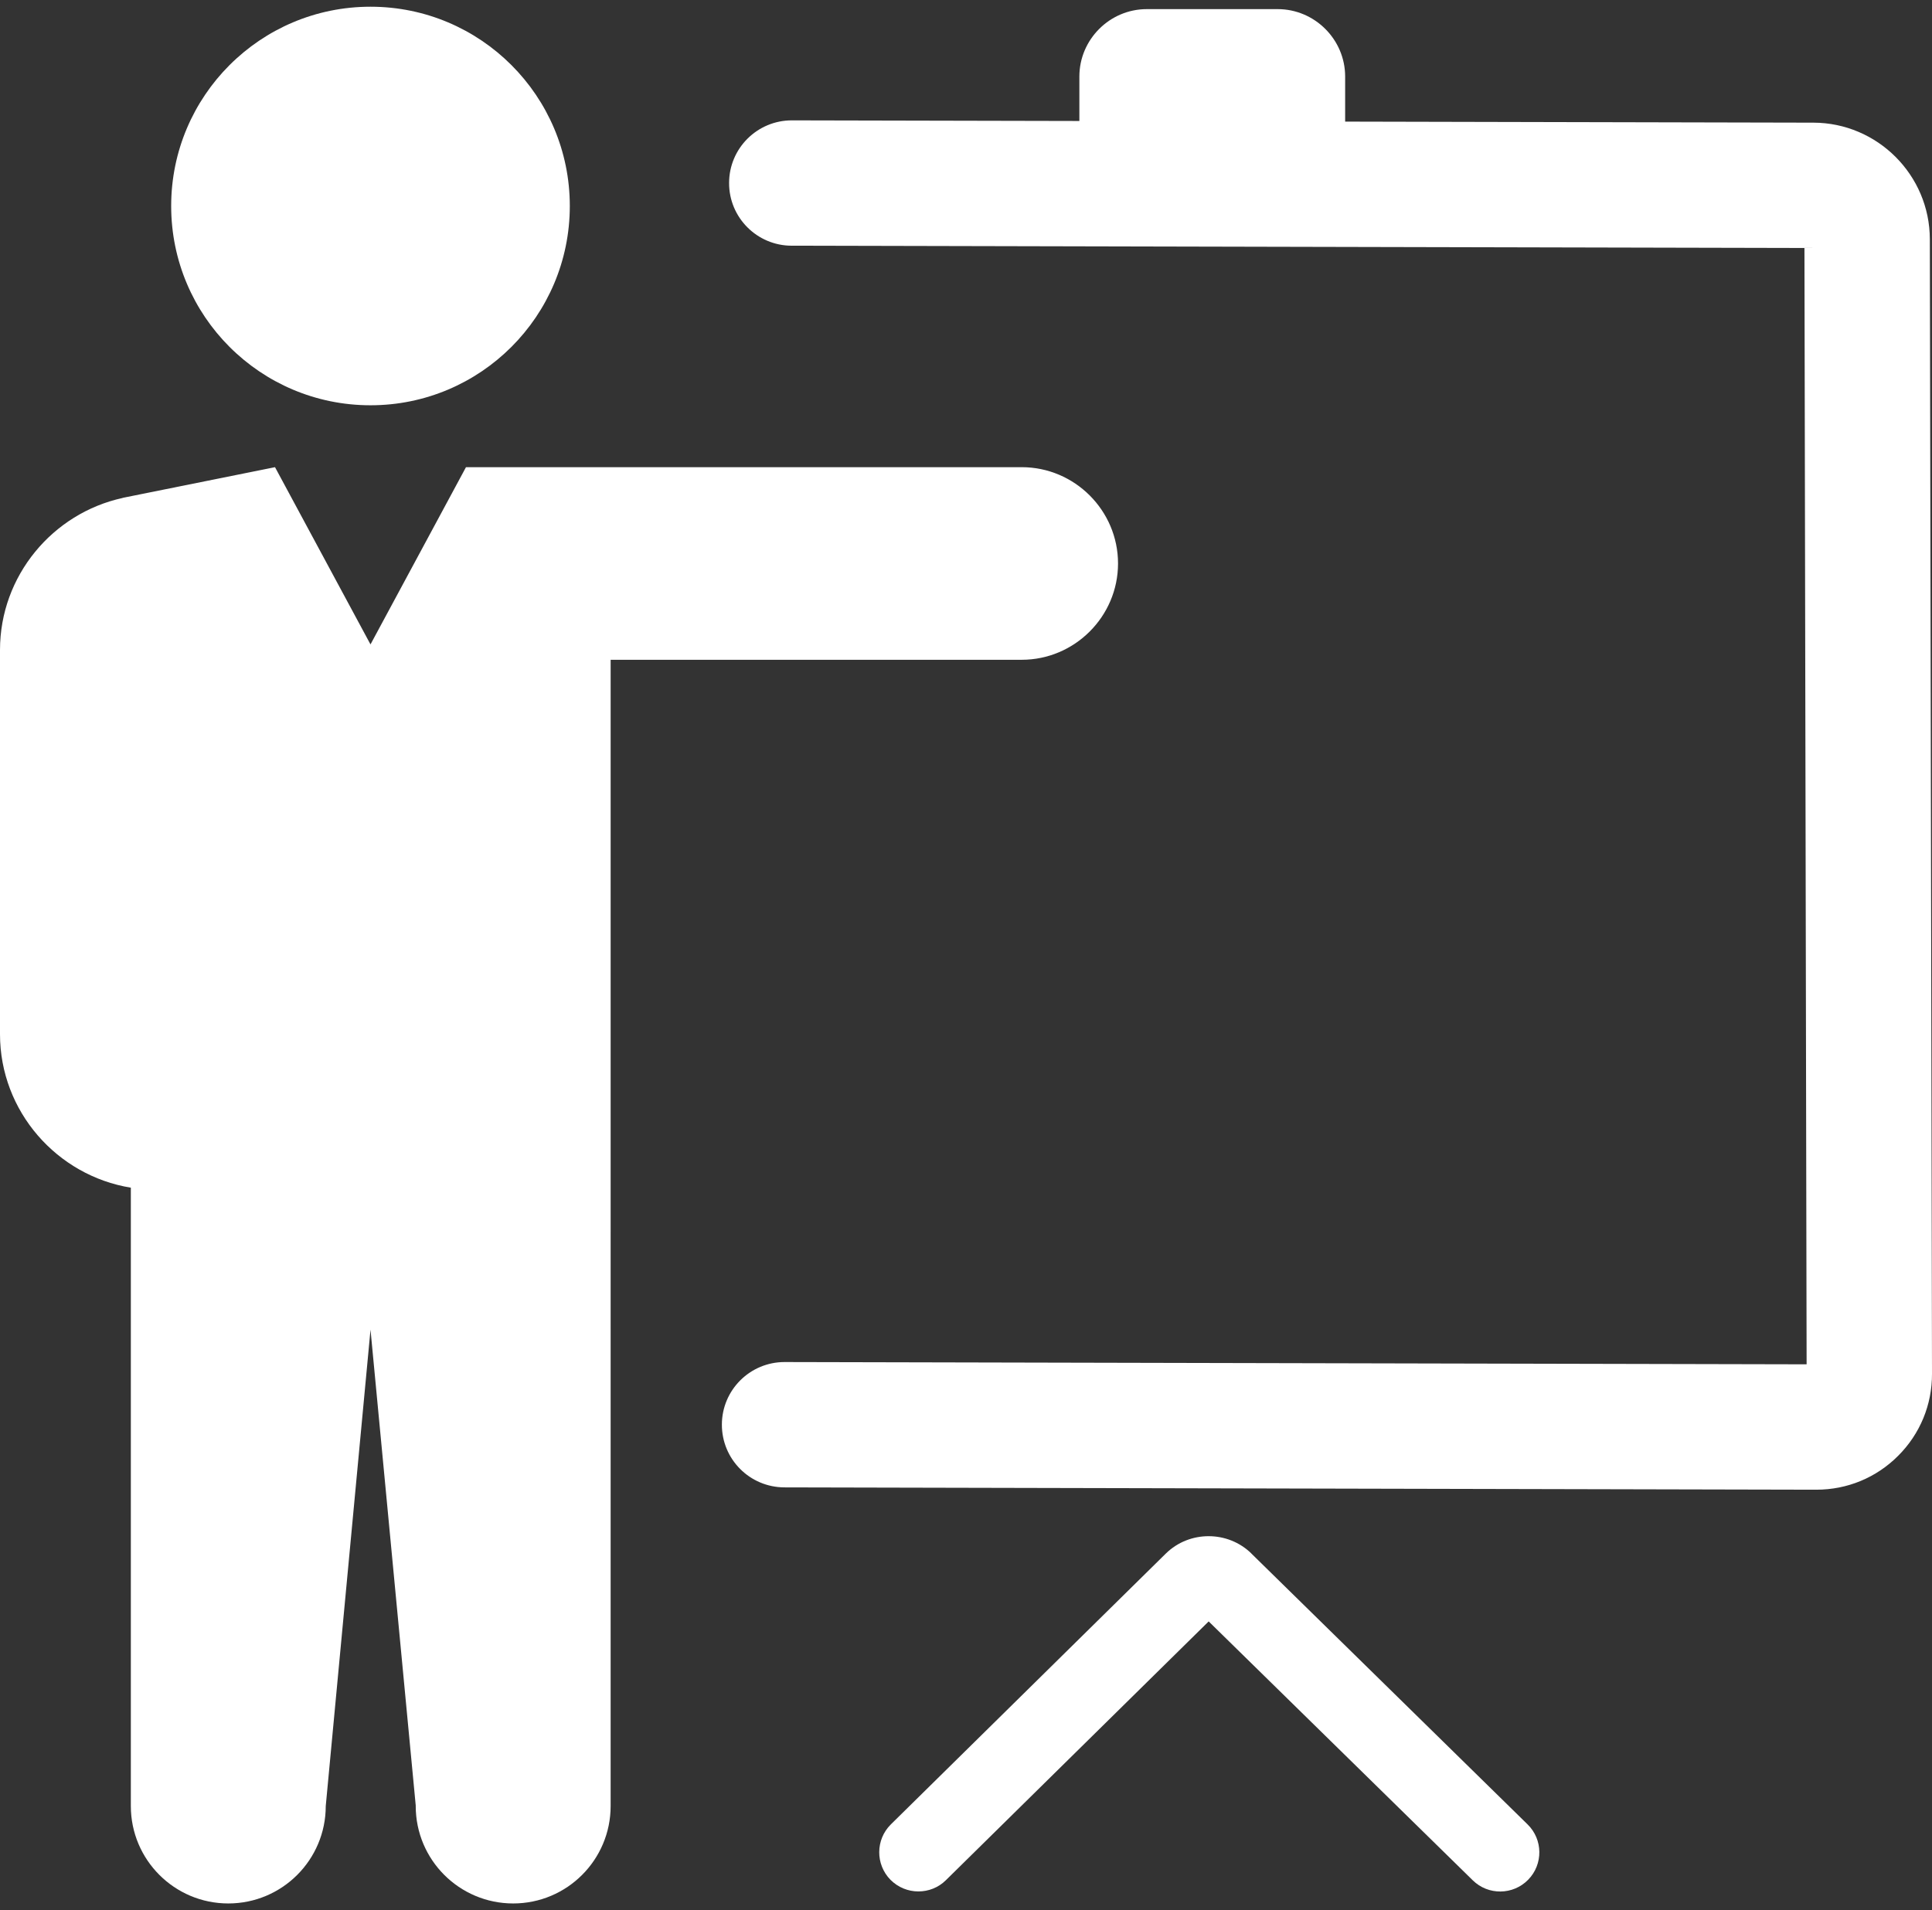
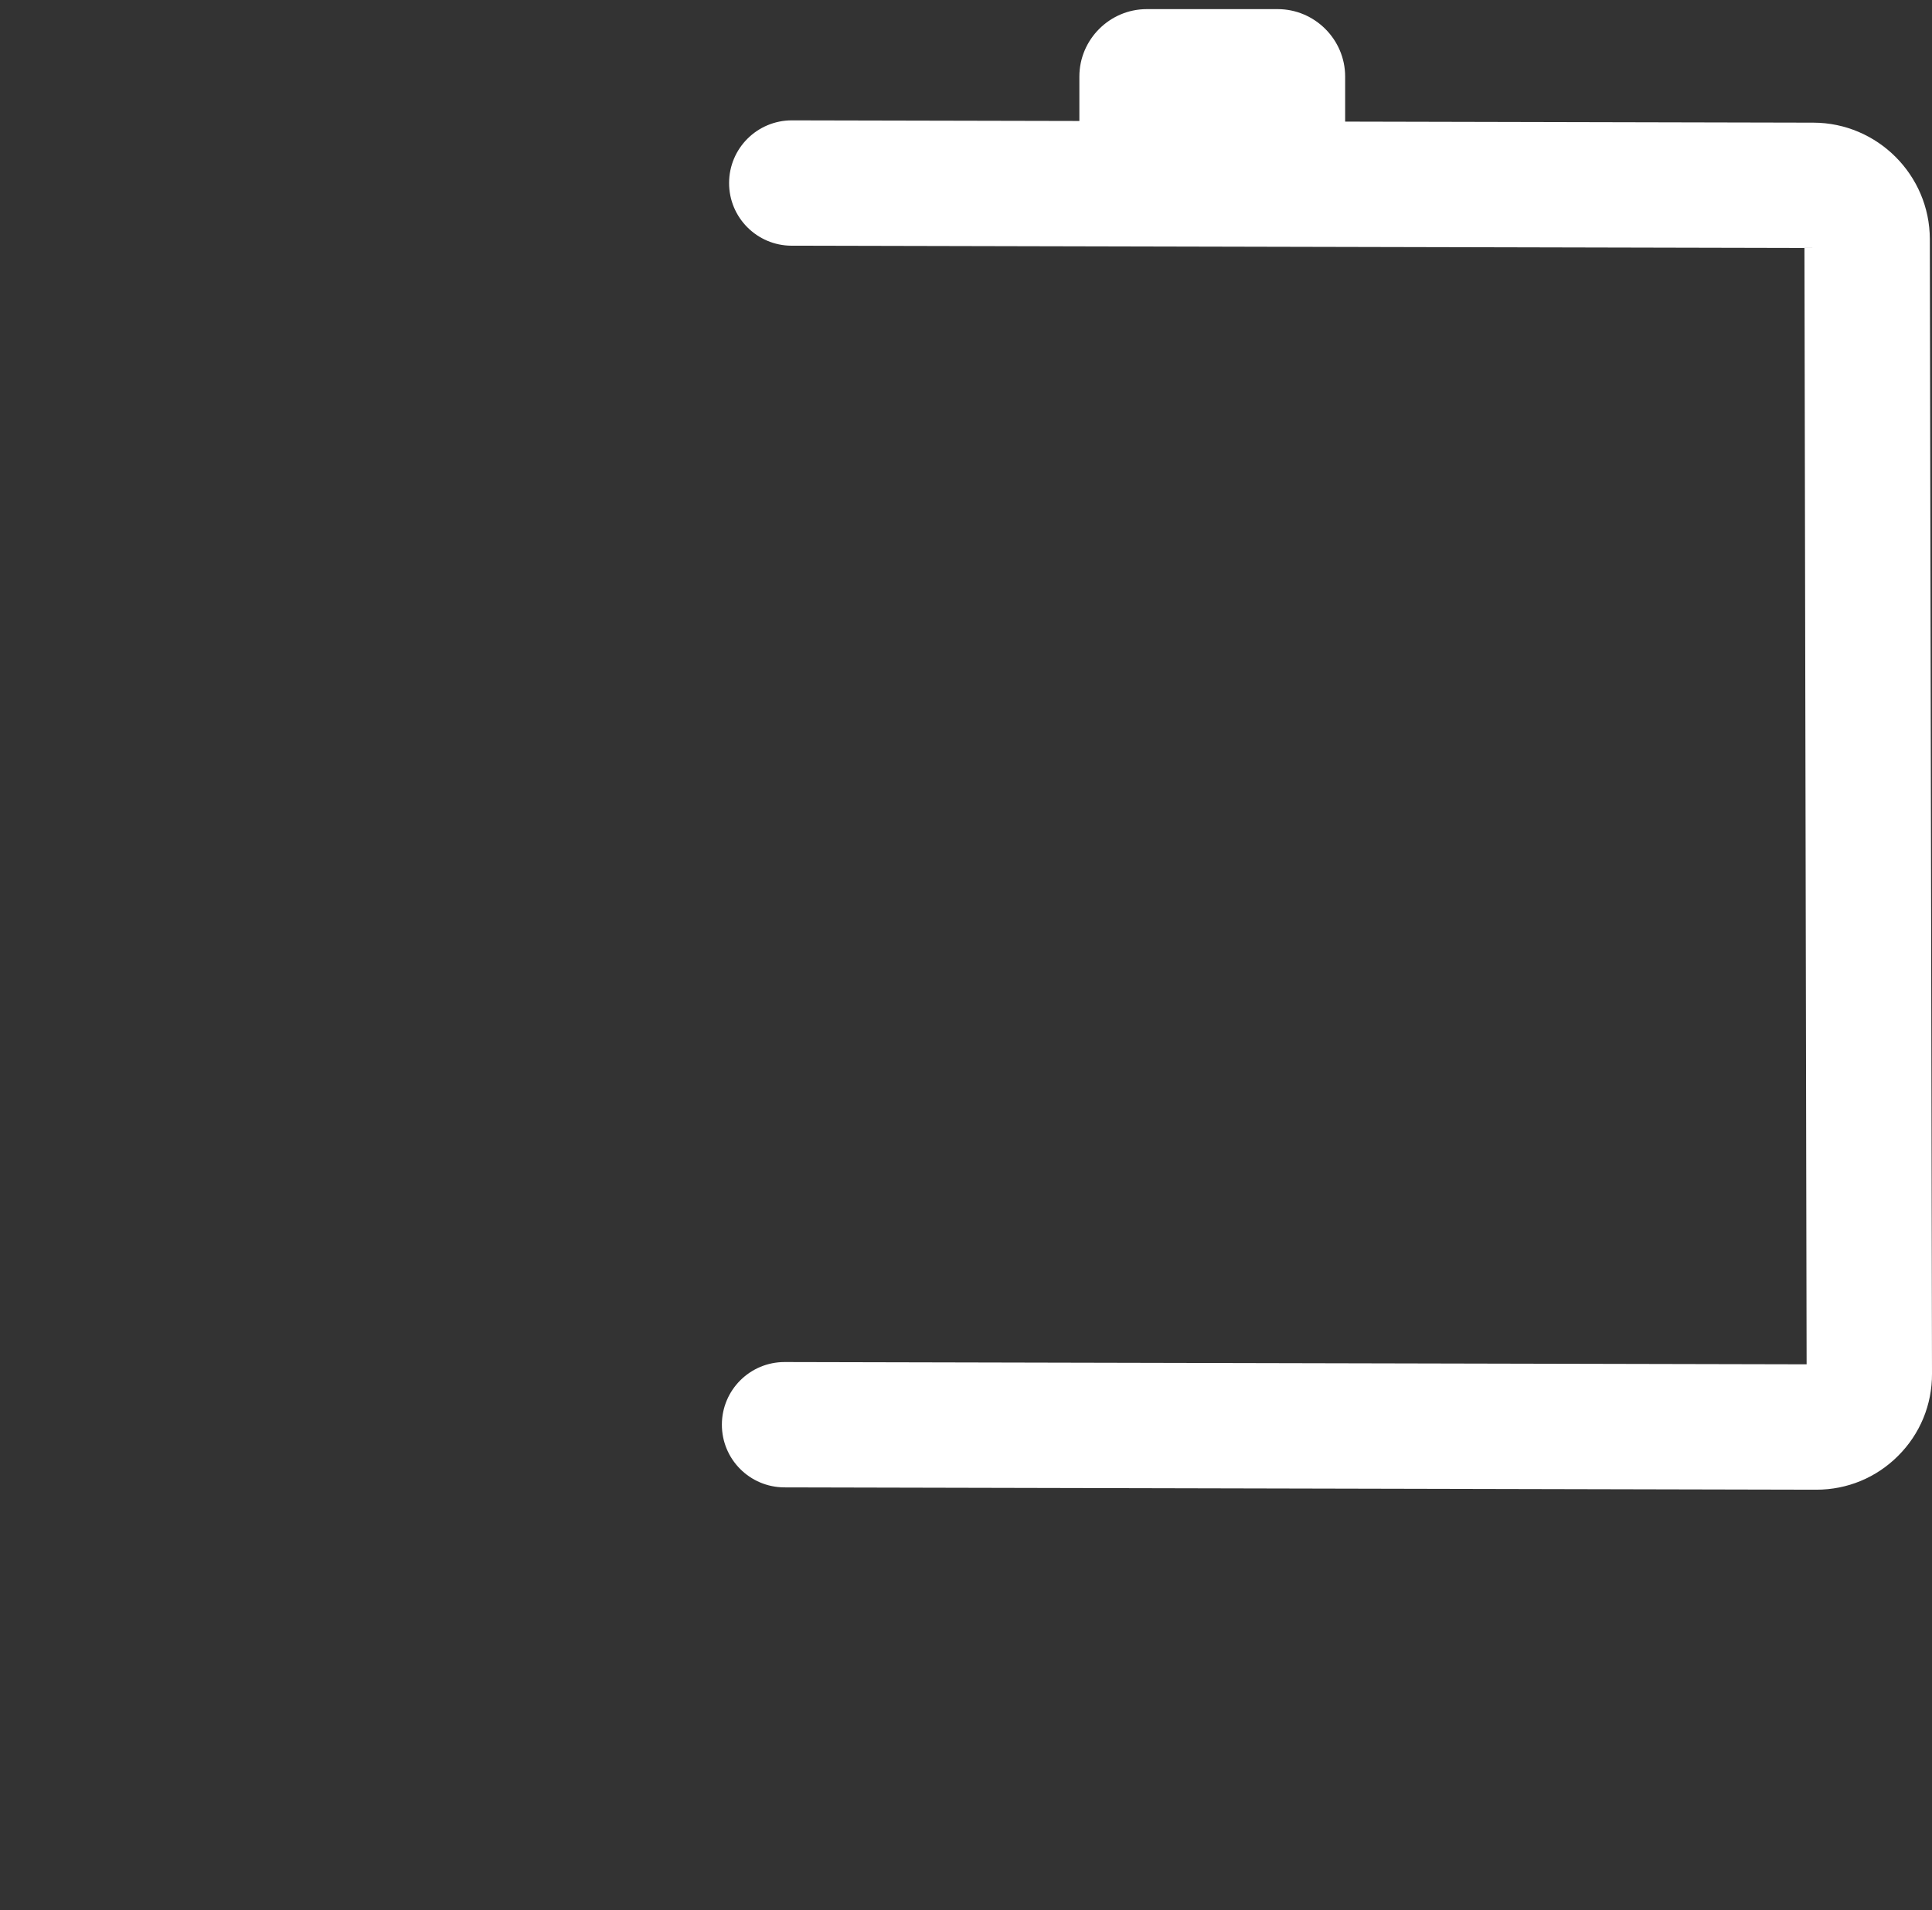
<svg xmlns="http://www.w3.org/2000/svg" id="Ebene_1" version="1.1" viewBox="0 0 90 89">
  <rect x="0" y="0" width="90" height="89" fill="#333333" stroke="none" />
  <defs>
    <style>
      .st0 {
        fill: #fff;
      }
    </style>
  </defs>
-   <path class="st0" d="M58.294,72.381c-1.097-1.073-2.885-1.077-3.985.003l-12.809,12.619c-.717.709-.722,1.865-.018,2.582.359.361.83.542,1.3.542.465,0,.928-.173,1.281-.523l12.242-12.058,12.3,12.061c.719.709,1.878.695,2.582-.024.706-.719.693-1.876-.026-2.579l-12.868-12.621Z" />
  <path class="st0" d="M89.899,11.141c-.006-2.986-2.44-5.418-5.421-5.426l-21.816-.049v-2.1c0-1.726-1.415-3.141-3.144-3.141h-6.096c-1.728,0-3.141,1.415-3.141,3.141v2.071l-13.388-.029h-.007c-1.611,0-2.92,1.303-2.922,2.914-.006,1.614,1.303,2.924,2.914,2.926l47.18.107.101,52.012-47.602-.106h-.008c-1.611,0-2.918,1.303-2.921,2.914-.003,1.614,1.299,2.922,2.916,2.926l48.052.108h.017c1.439,0,2.791-.559,3.807-1.576,1.025-1.022,1.586-2.382,1.58-3.829l-.101-52.862Z" />
  <g>
-     <circle class="st0" cx="17.259" cy="9.598" r="9.285" />
-     <path class="st0" d="M47.593,21.767h-25.886l-4.448,8.258-4.448-8.258-6.995,1.409c-.012.002-.023.005-.035.007l-.068.014-0.0.004C2.457,23.913,0,26.824,0,30.285v17.9C0,51.78,2.653,54.777,6.095,55.337v28.81c0,2.507,2.032,4.54,4.54,4.54s4.54-2.032,4.54-4.54l2.085-22.194,2.107,22.176c-0.0.006-.001.012-.001.018,0,2.507,2.032,4.54,4.54,4.54s4.54-2.032,4.54-4.54V30.741h19.149c2.468,0,4.487-2.019,4.487-4.487s-2.019-4.487-4.487-4.487Z" />
-   </g>
+     </g>
</svg>